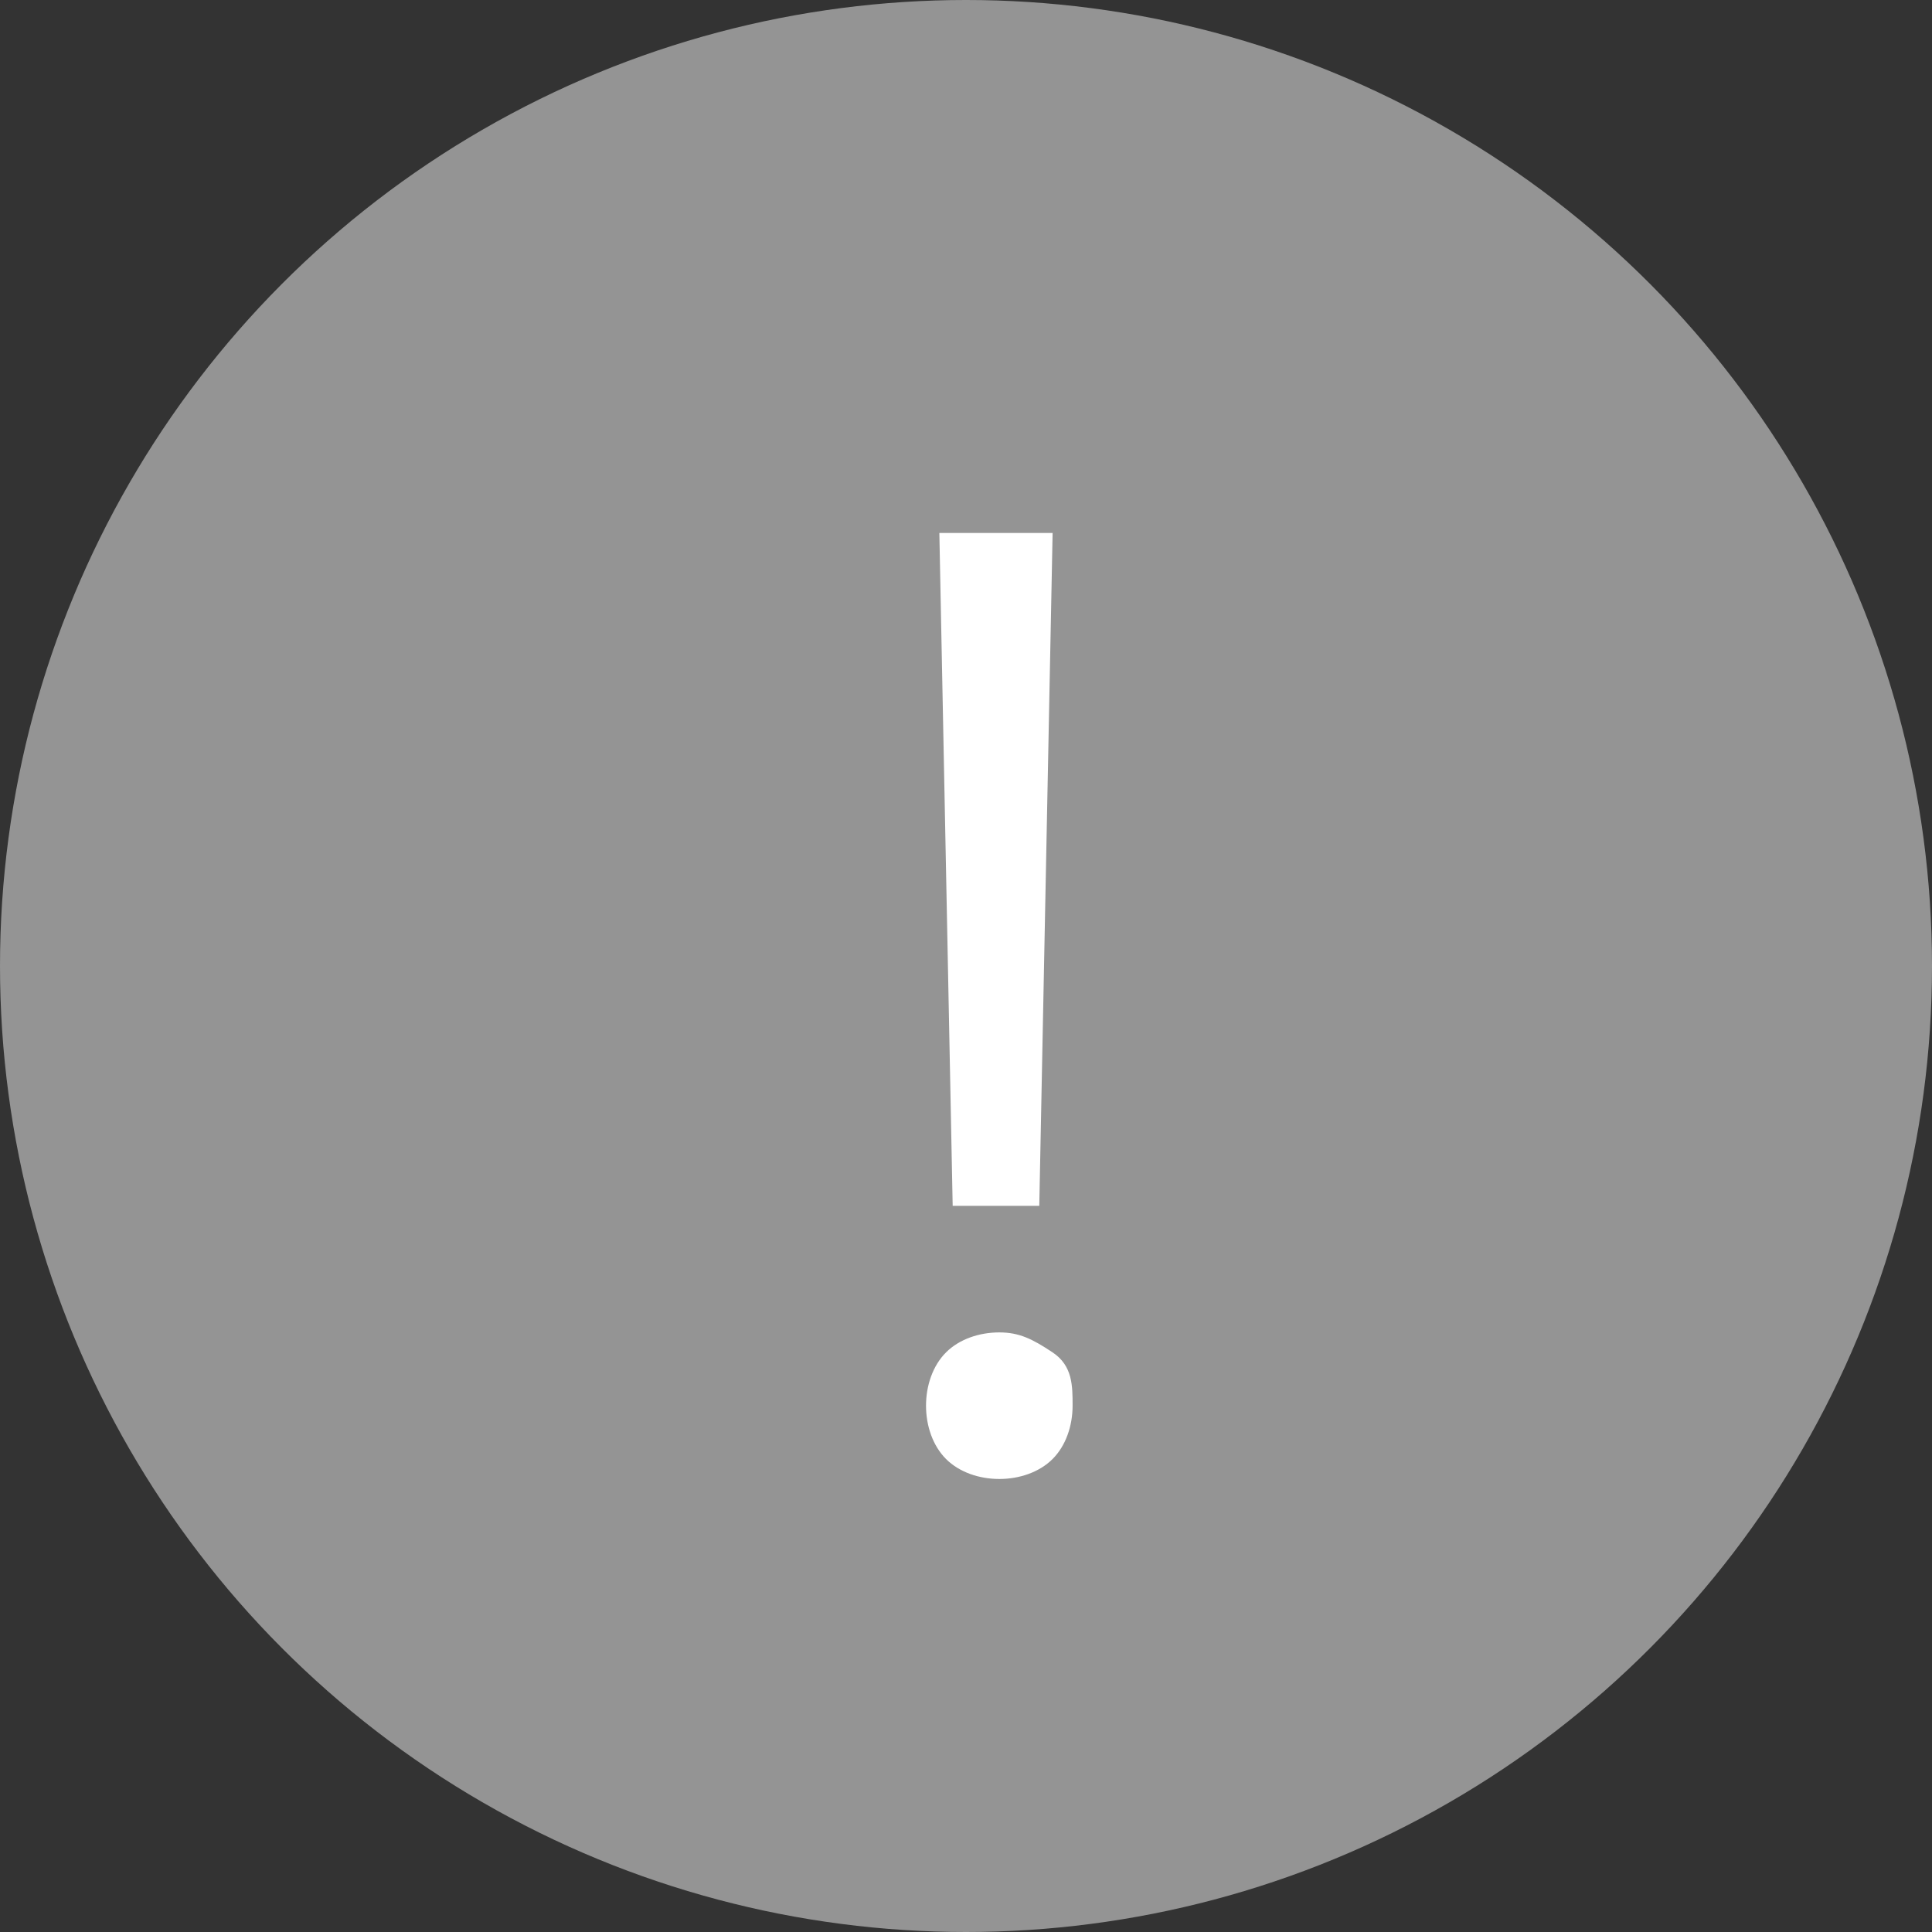
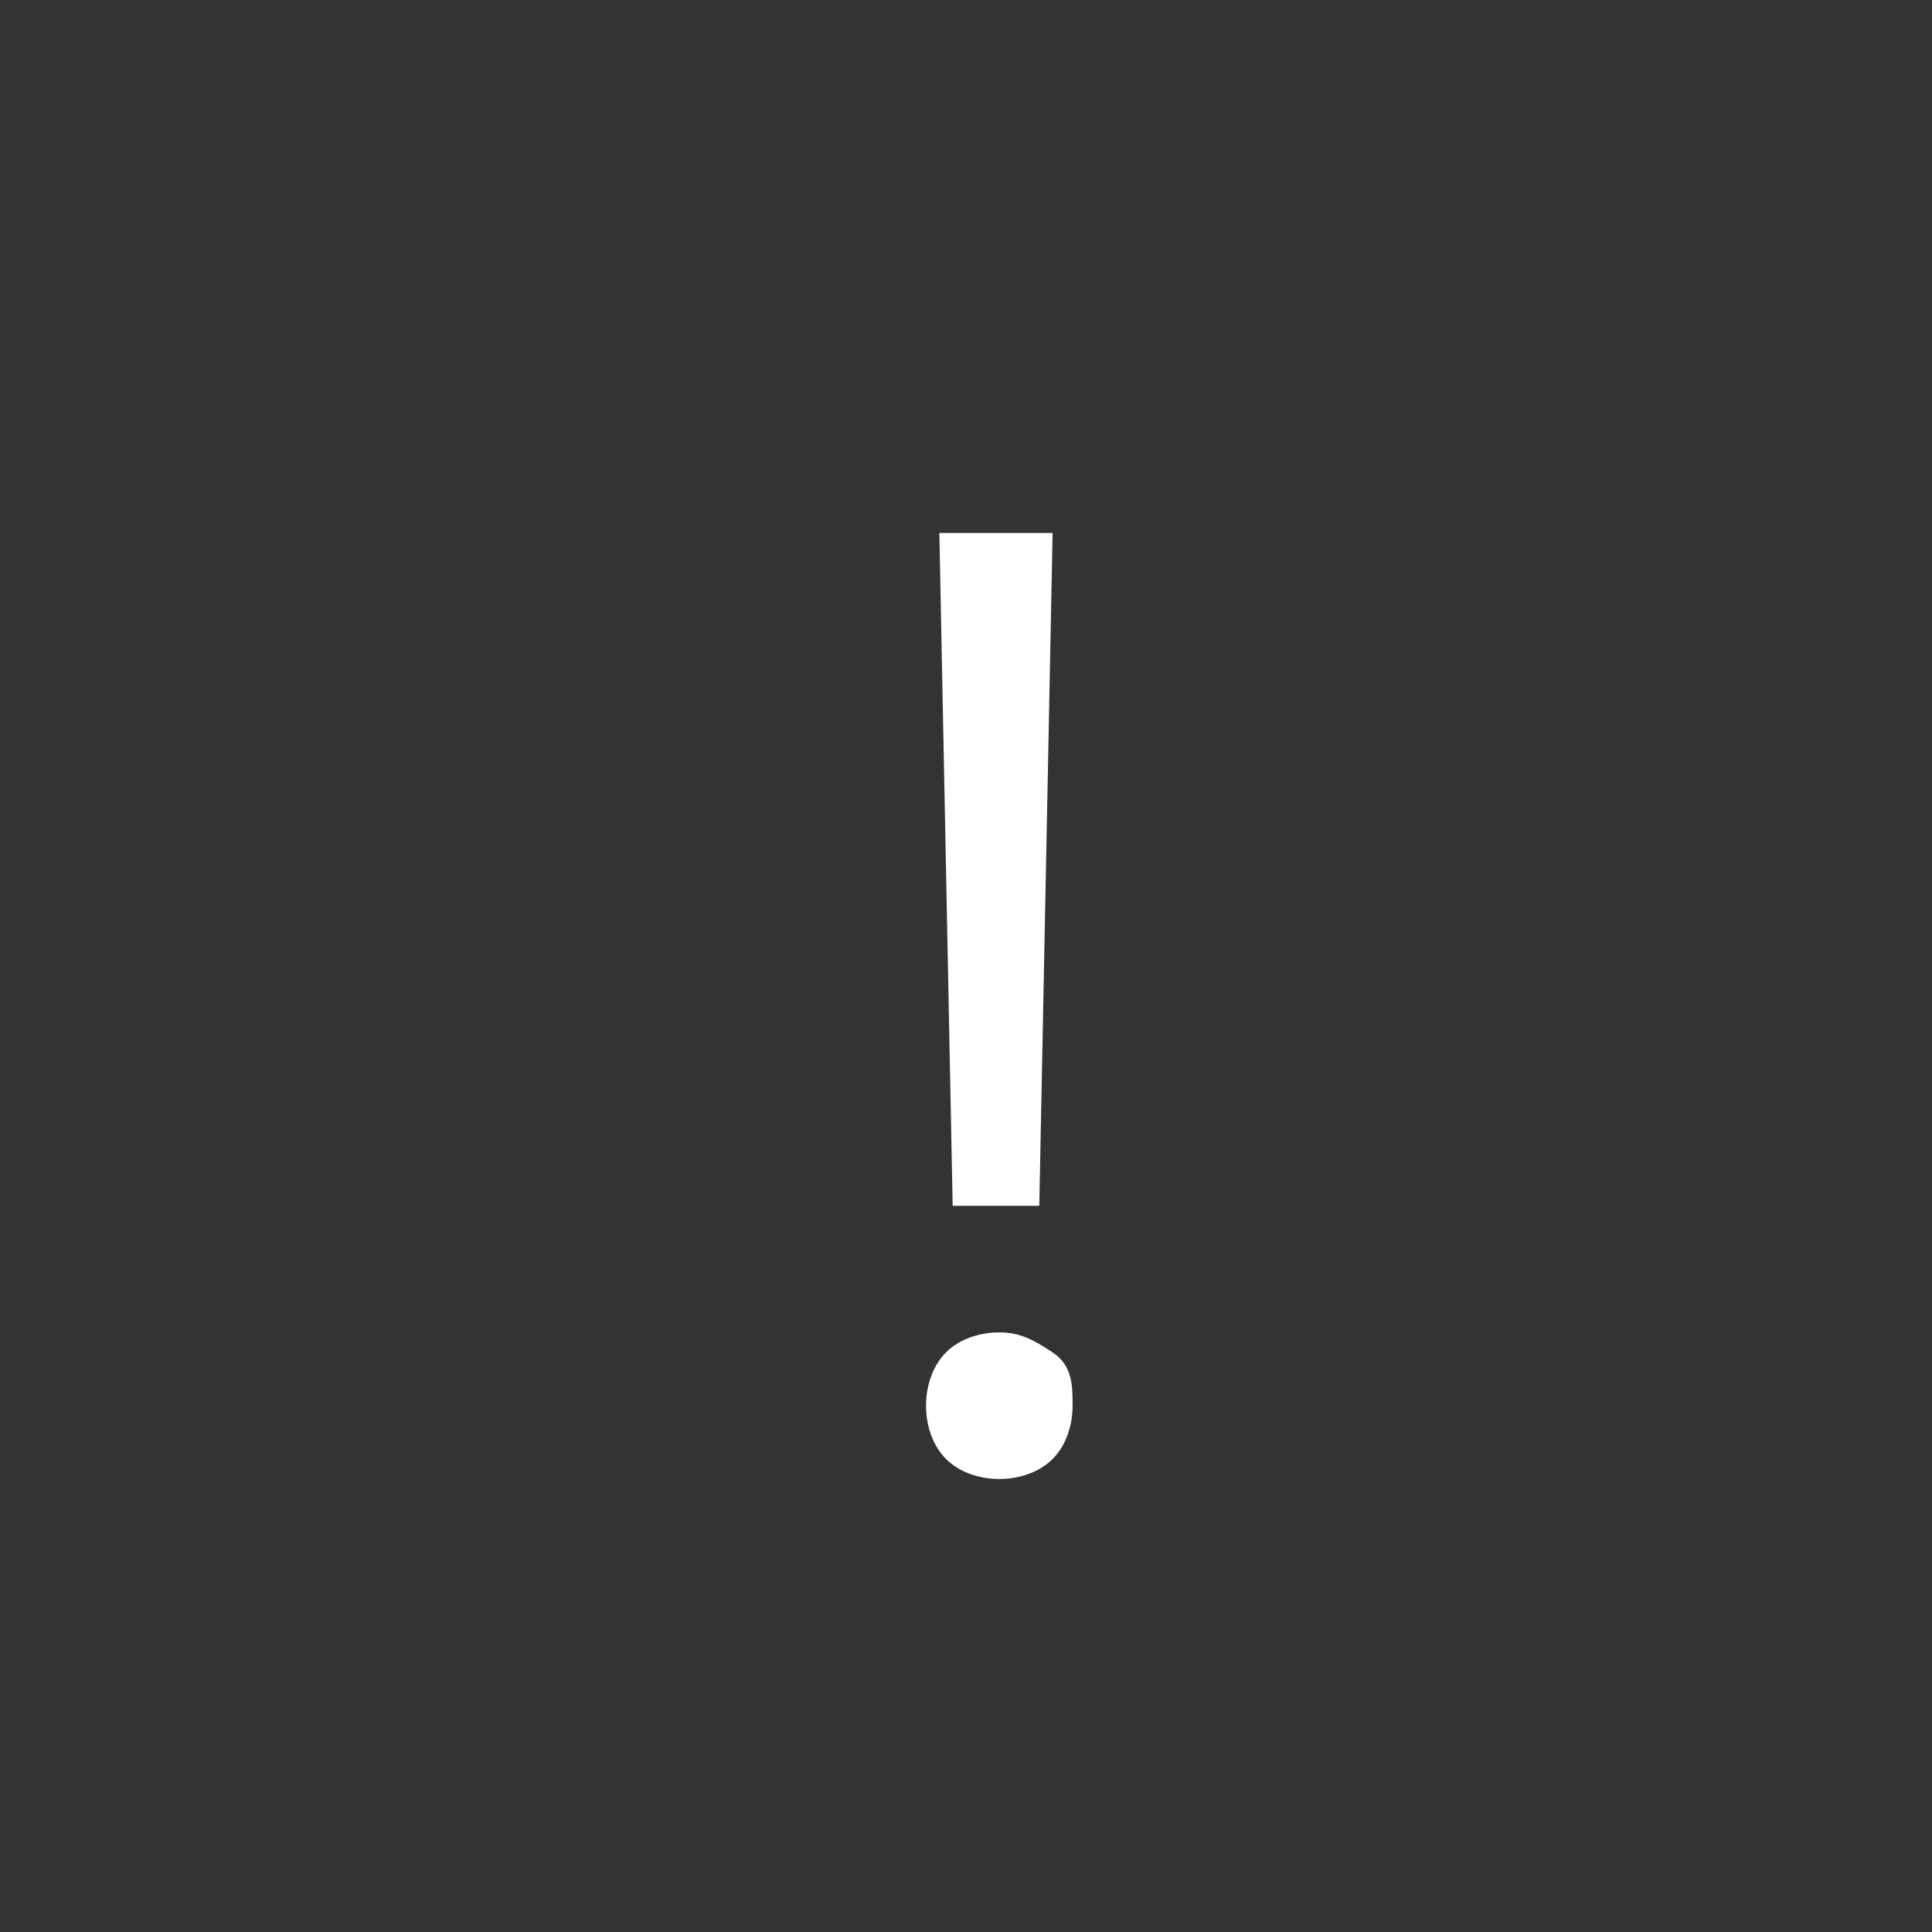
<svg xmlns="http://www.w3.org/2000/svg" version="1.1" id="レイヤー_1" x="0px" y="0px" viewBox="0 0 29 29" style="enable-background:new 0 0 29 29;" xml:space="preserve">
  <rect x="0" y="0" width="29" height="29" fill="#333333" stroke="none" />
  <style type="text/css">
	.st0{fill:#949494;}
	.st1{enable-background:new    ;}
	.st2{fill:#FFFFFF;}
</style>
  <g transform="translate(-581 -629)">
-     <circle class="st0" cx="595.5" cy="643.5" r="14.5" />
    <g class="st1">
      <path class="st2" d="M596,651.2c-0.3,0-0.6-0.1-0.8-0.3s-0.3-0.5-0.3-0.8s0.1-0.6,0.3-0.8s0.5-0.3,0.8-0.3c0.3,0,0.5,0.1,0.8,0.3    s0.3,0.5,0.3,0.8s-0.1,0.6-0.3,0.8S596.3,651.2,596,651.2z M596.8,637l-0.2,10.1h-1.3l-0.2-10.1H596.8z" />
    </g>
  </g>
</svg>